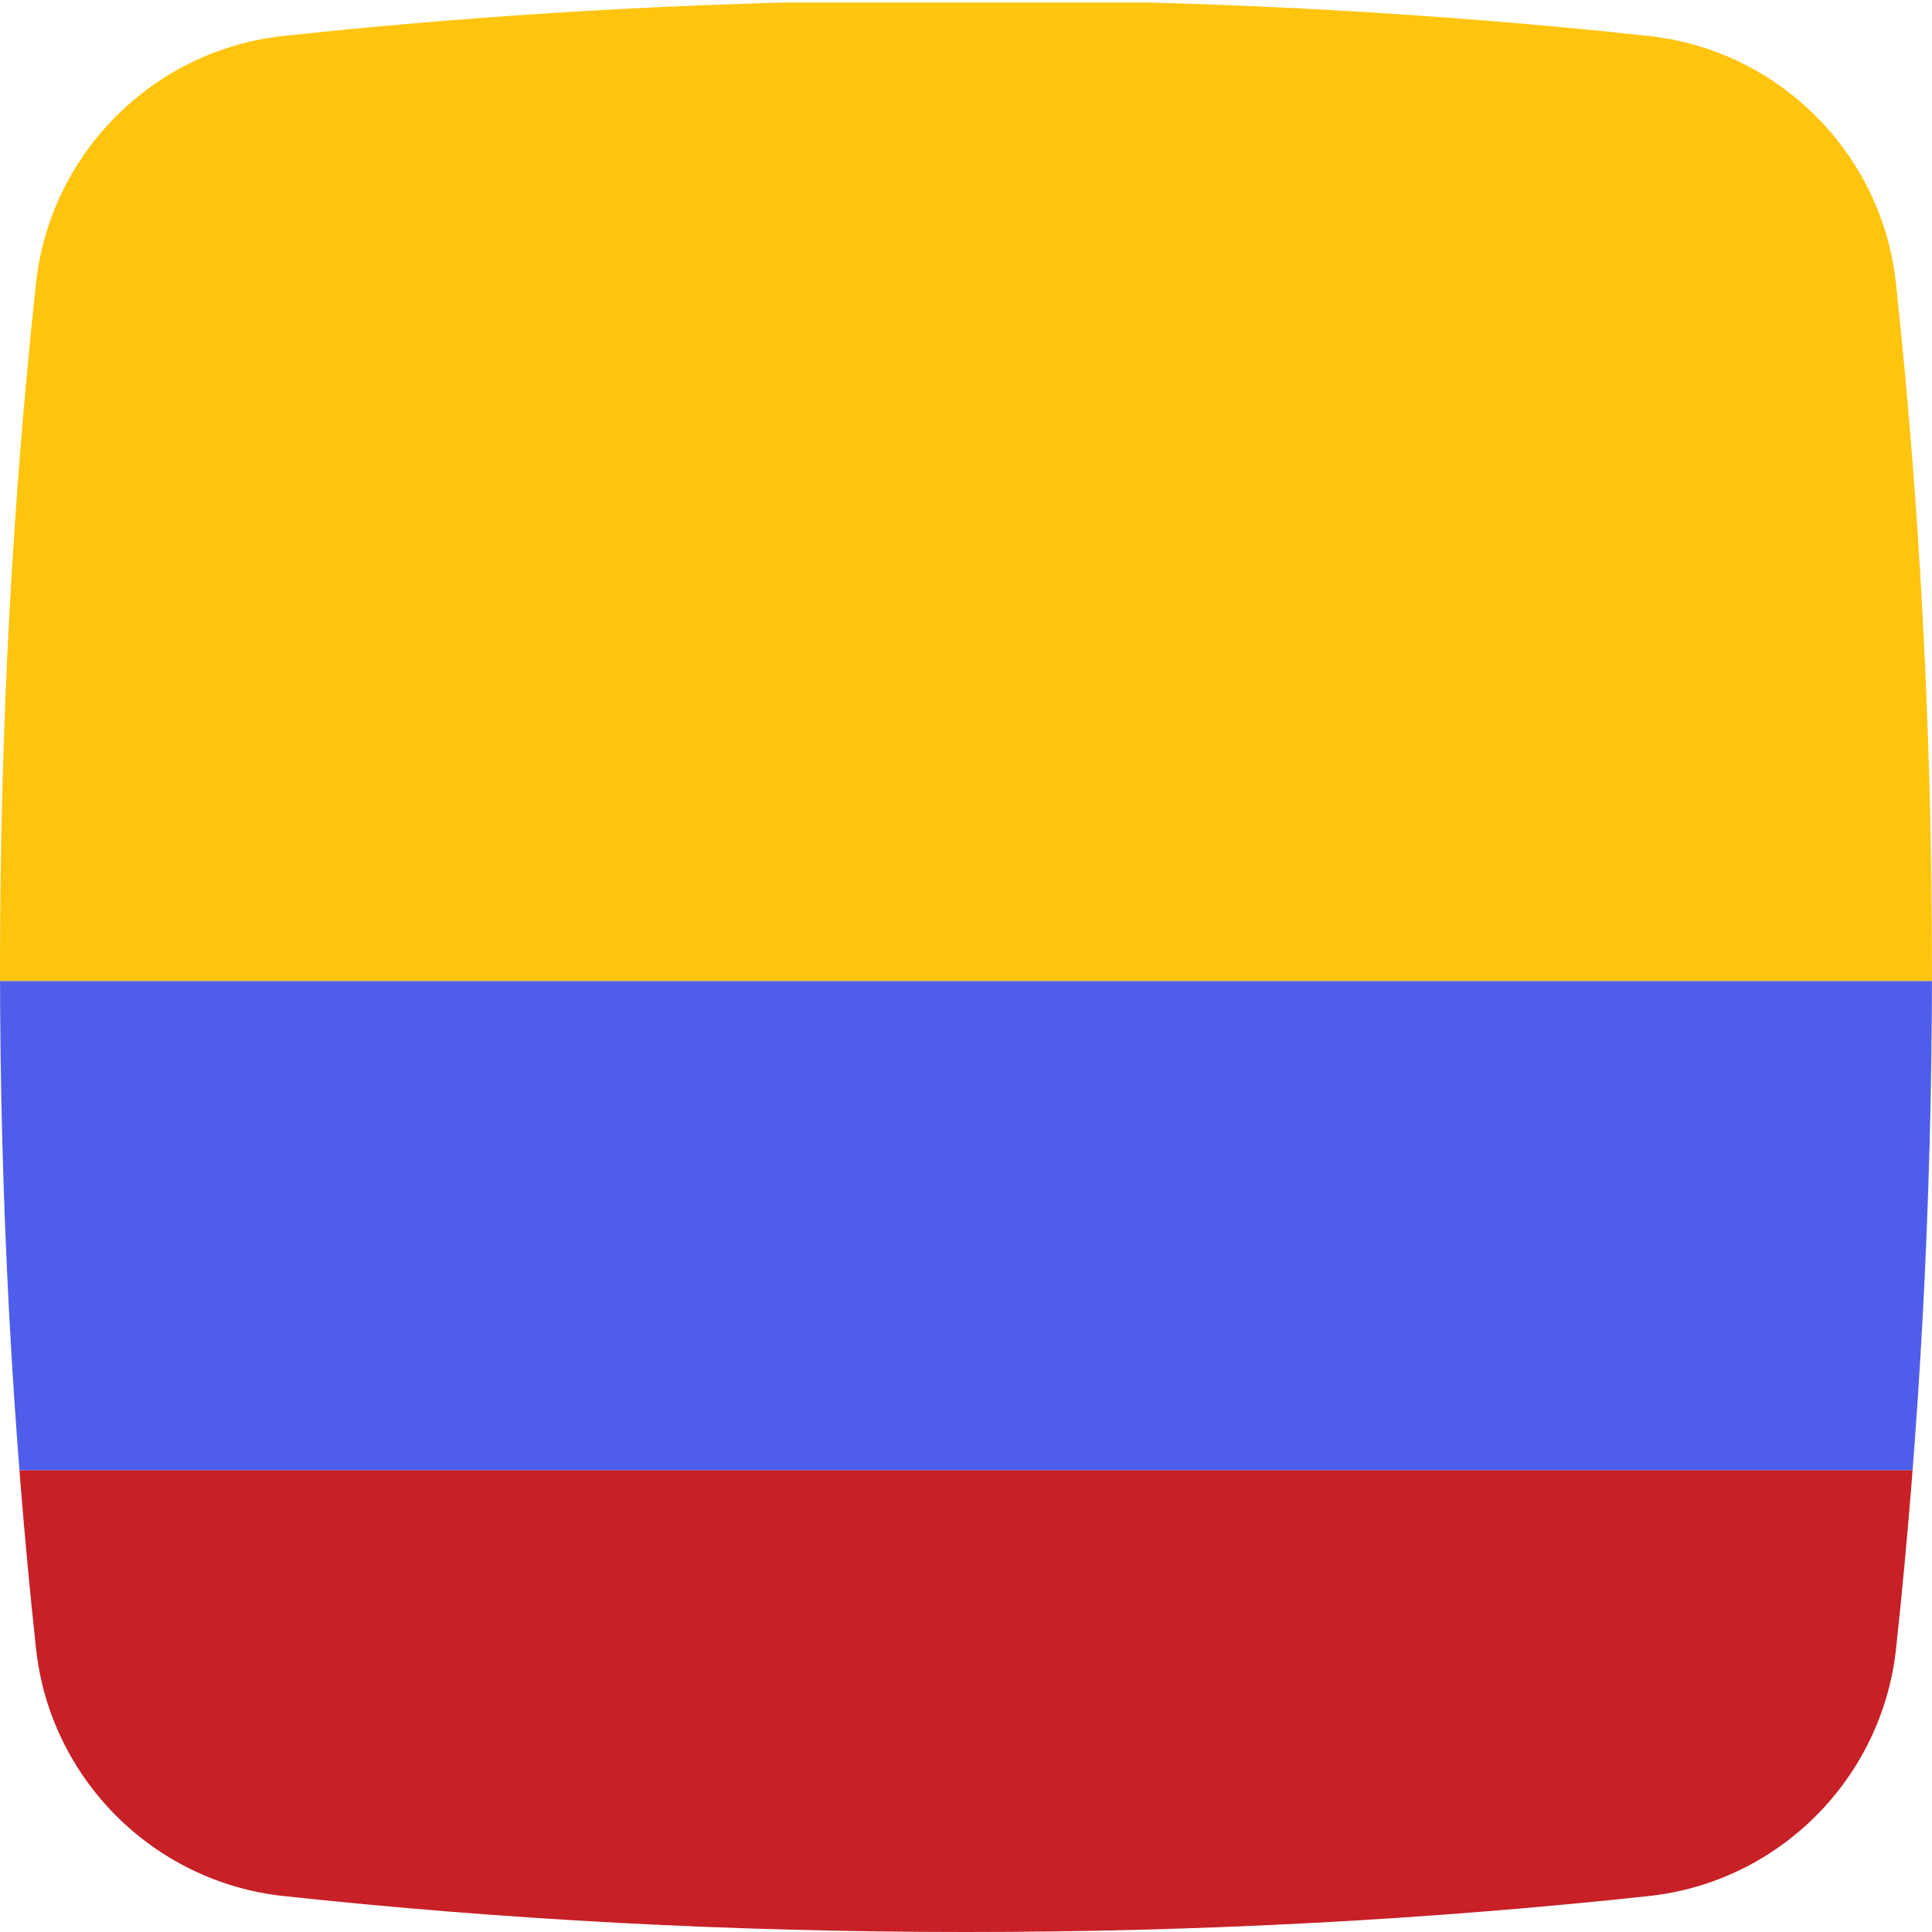
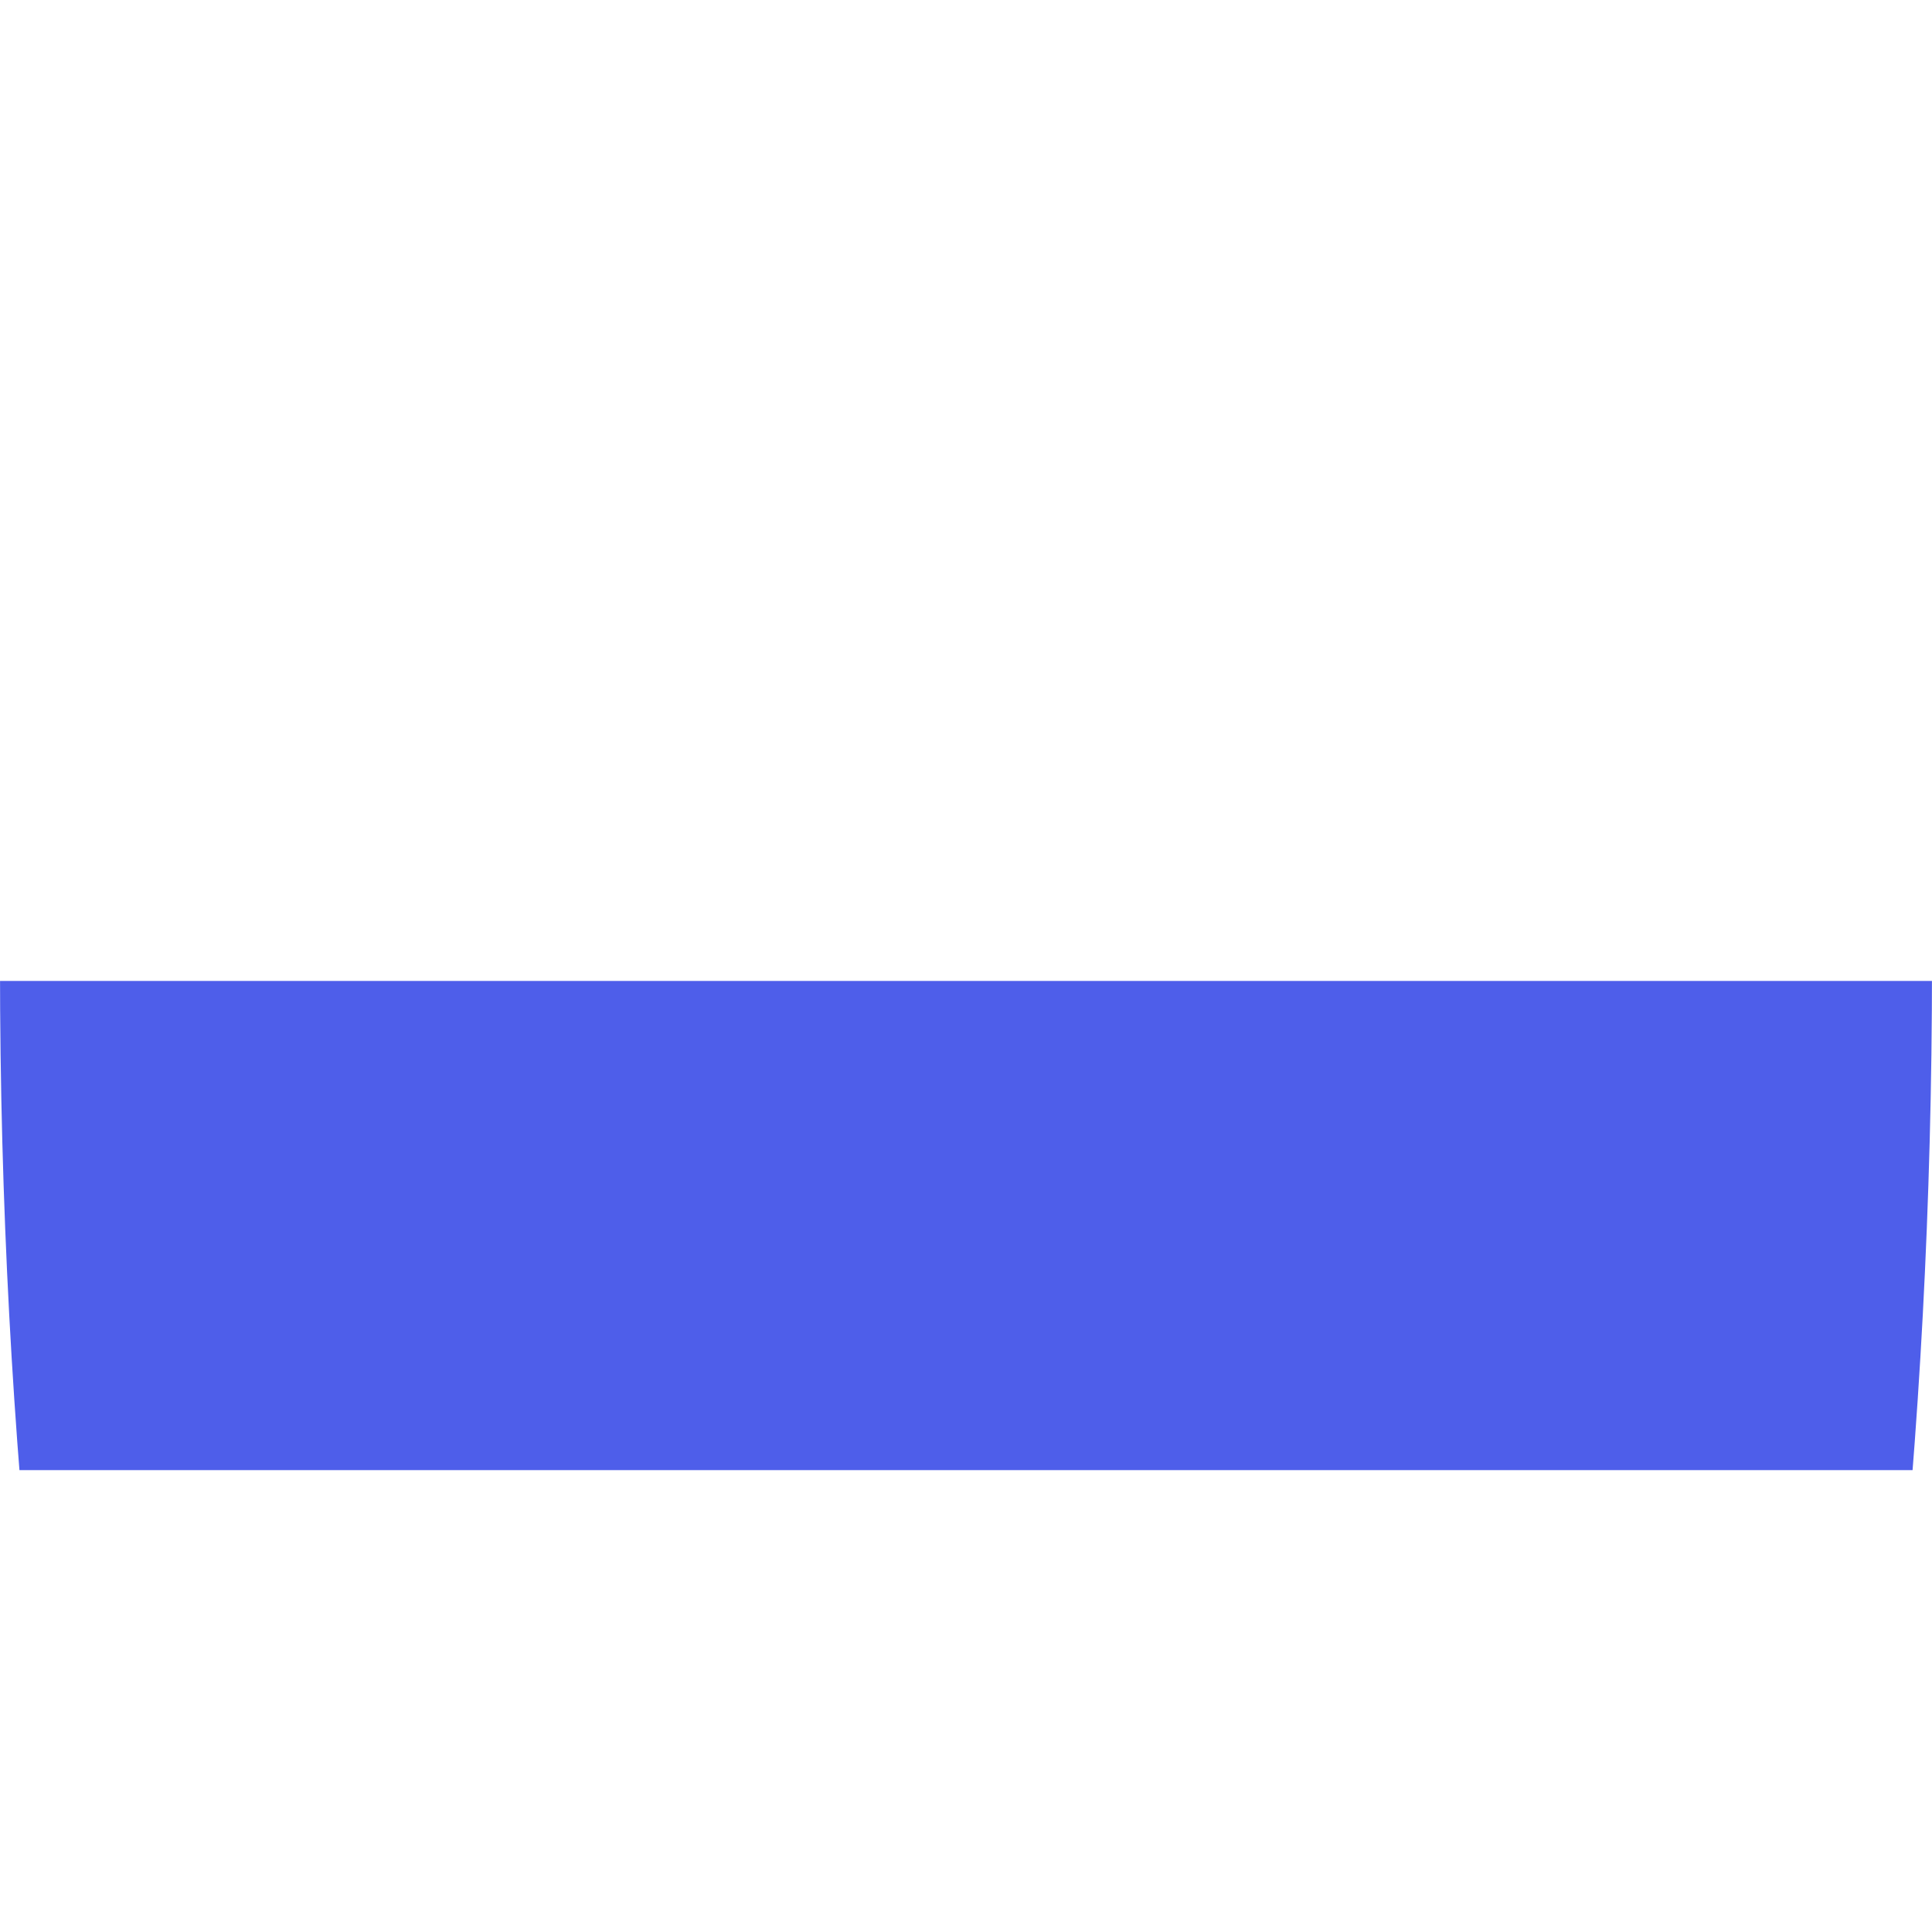
<svg xmlns="http://www.w3.org/2000/svg" id="Camada_1" data-name="Camada 1" viewBox="0 0 420.13 420.13">
  <defs>
    <style>
      .cls-1 {
        fill: none;
      }

      .cls-2 {
        fill: #4e5eea;
      }

      .cls-3 {
        fill: #c72027;
      }

      .cls-4 {
        fill: #ffc40e;
      }

      .cls-5 {
        clip-path: url(#clippath);
      }
    </style>
    <clipPath id="clippath">
      <path class="cls-1" d="M420.13,210.08c0,51.44-2.73,101.24-7.82,148.45-3.06,28.29-25.51,50.75-53.77,53.78-47.19,5.09-96.98,7.82-148.41,7.82s-101.24-2.73-148.5-7.82c-28.28-3.06-50.73-25.51-53.79-53.78C2.73,311.32,0,261.52,0,210.08S2.73,108.83,7.82,61.63C10.88,33.34,33.33,10.88,61.61,7.82,108.85,2.73,158.66,0,210.11,0s101.21,2.73,148.41,7.82c28.28,3.06,50.73,25.51,53.77,53.78,5.09,47.21,7.82,97.01,7.82,148.45l.02.03Z" />
    </clipPath>
  </defs>
  <g class="cls-5">
    <g>
-       <rect class="cls-3" x="112.93" y="93.44" width="106.38" height="558.86" transform="translate(538.99 206.76) rotate(90)" />
      <rect class="cls-2" x="112.93" y="-12.93" width="106.38" height="558.86" transform="translate(432.62 100.38) rotate(90)" />
-       <rect class="cls-4" x="59.74" y="-172.5" width="212.75" height="558.86" transform="translate(273.05 -59.19) rotate(90)" />
    </g>
  </g>
</svg>